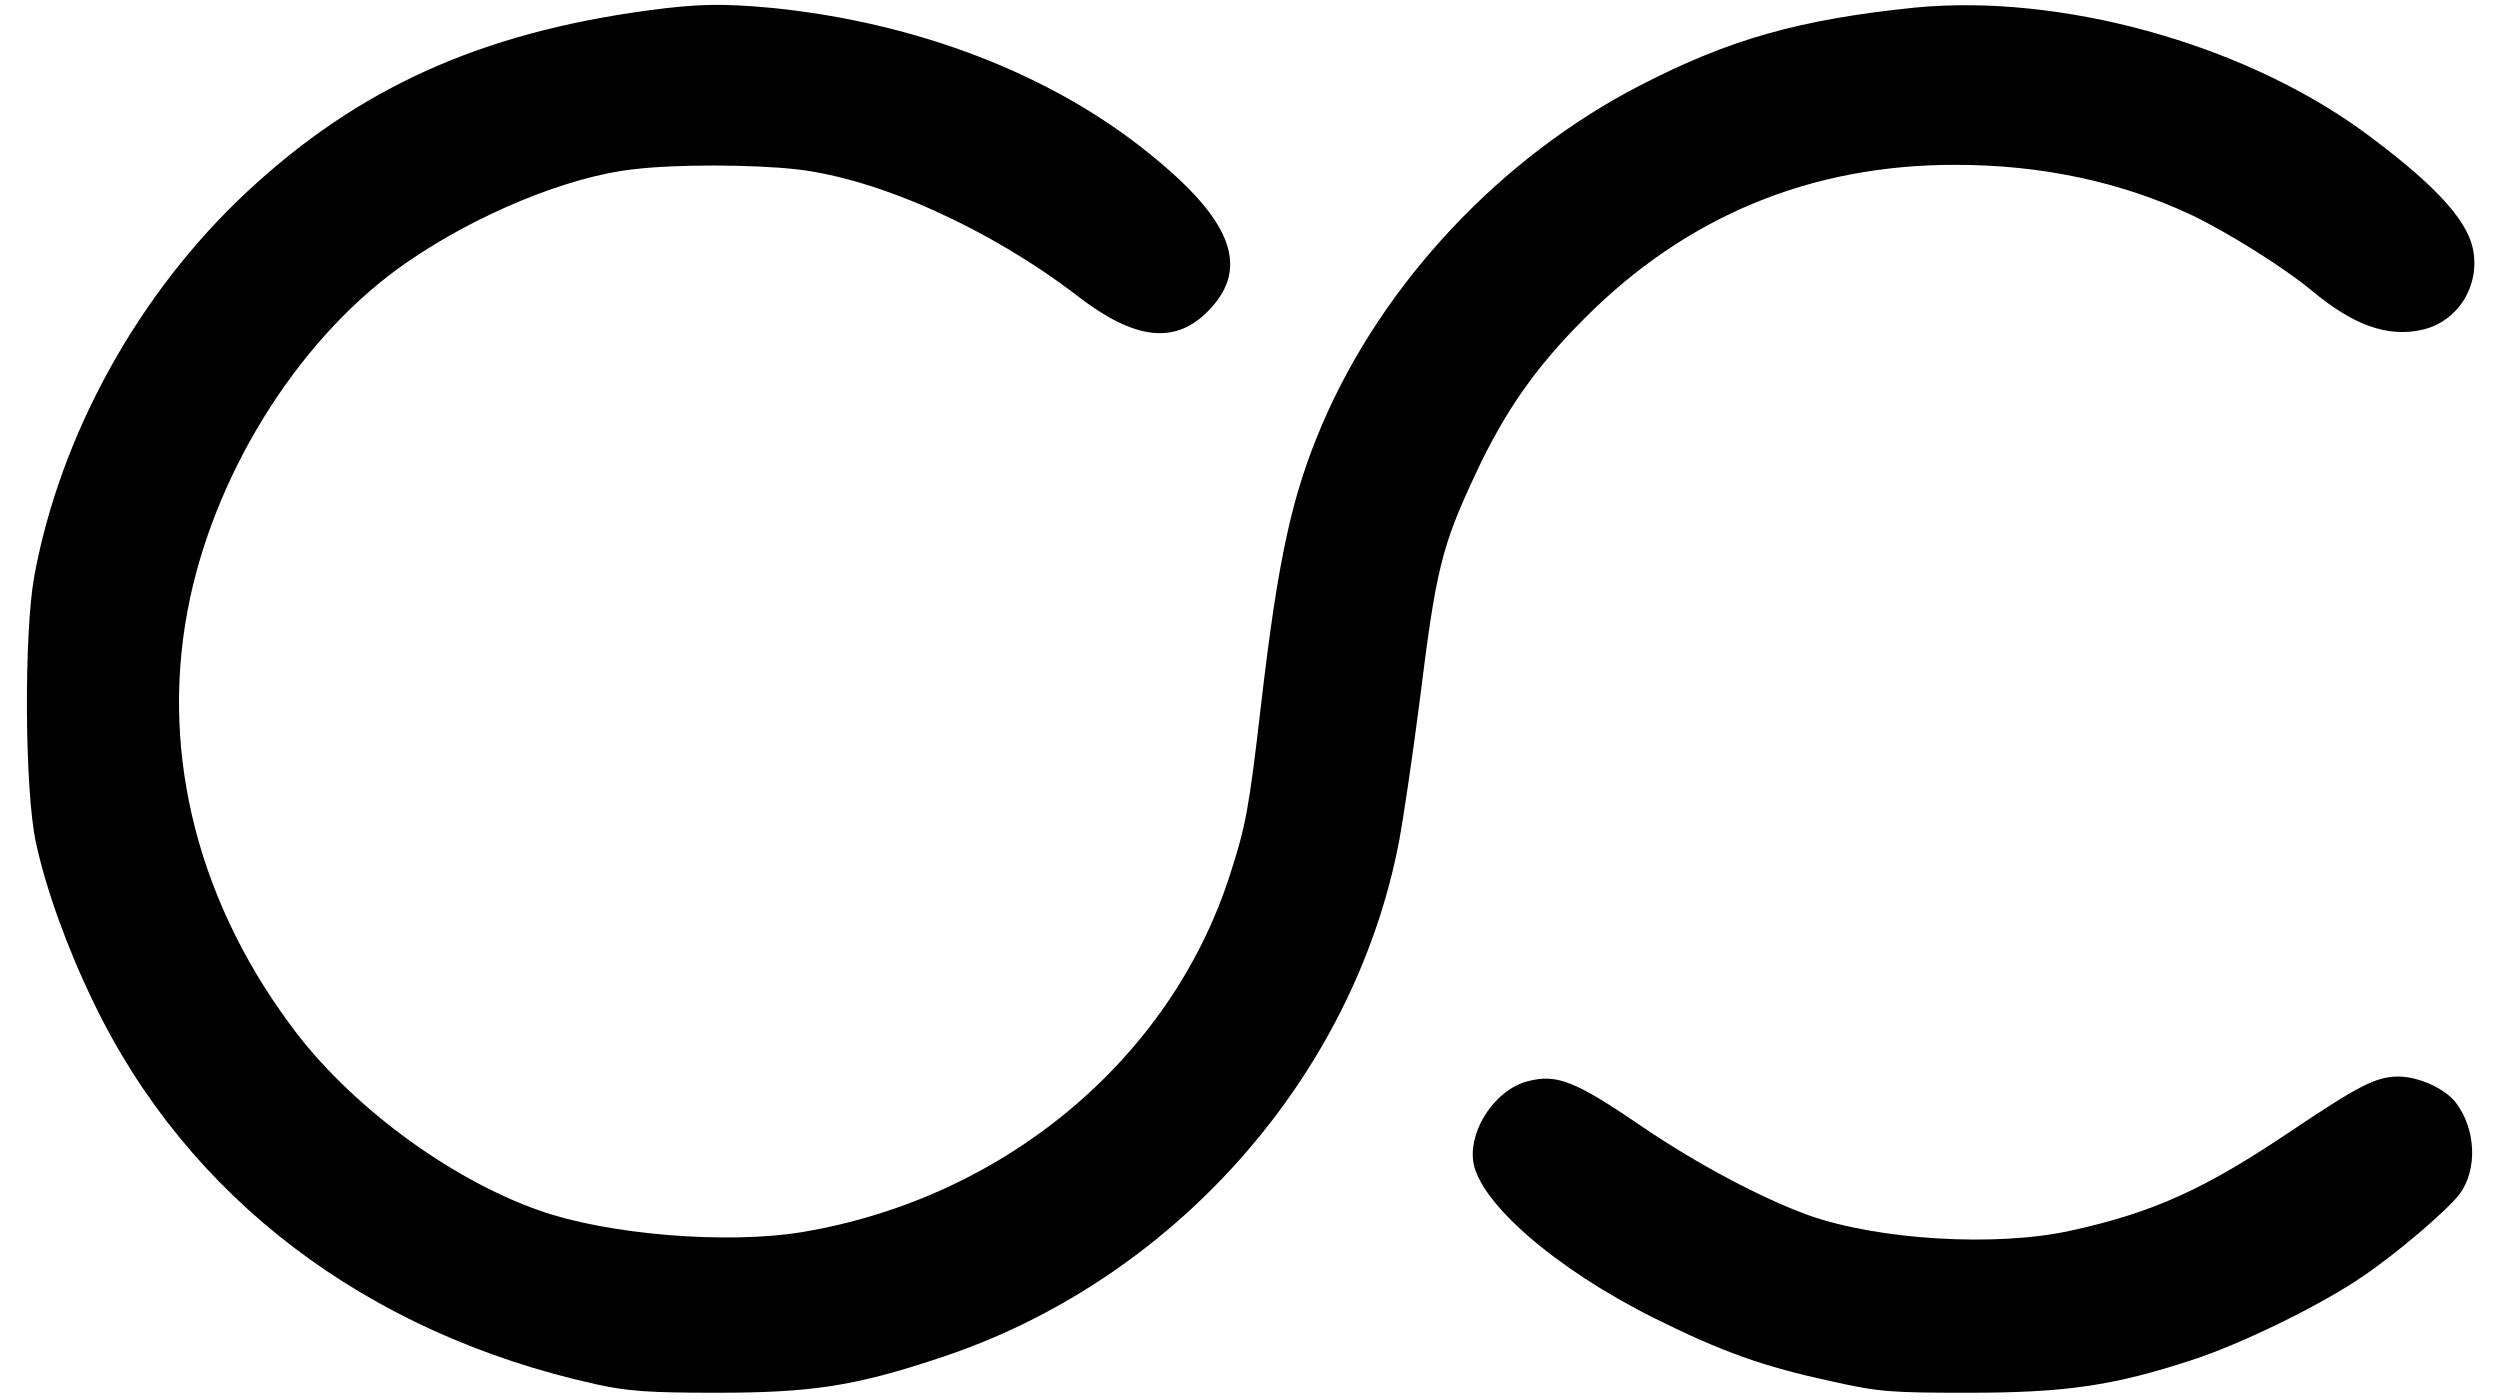
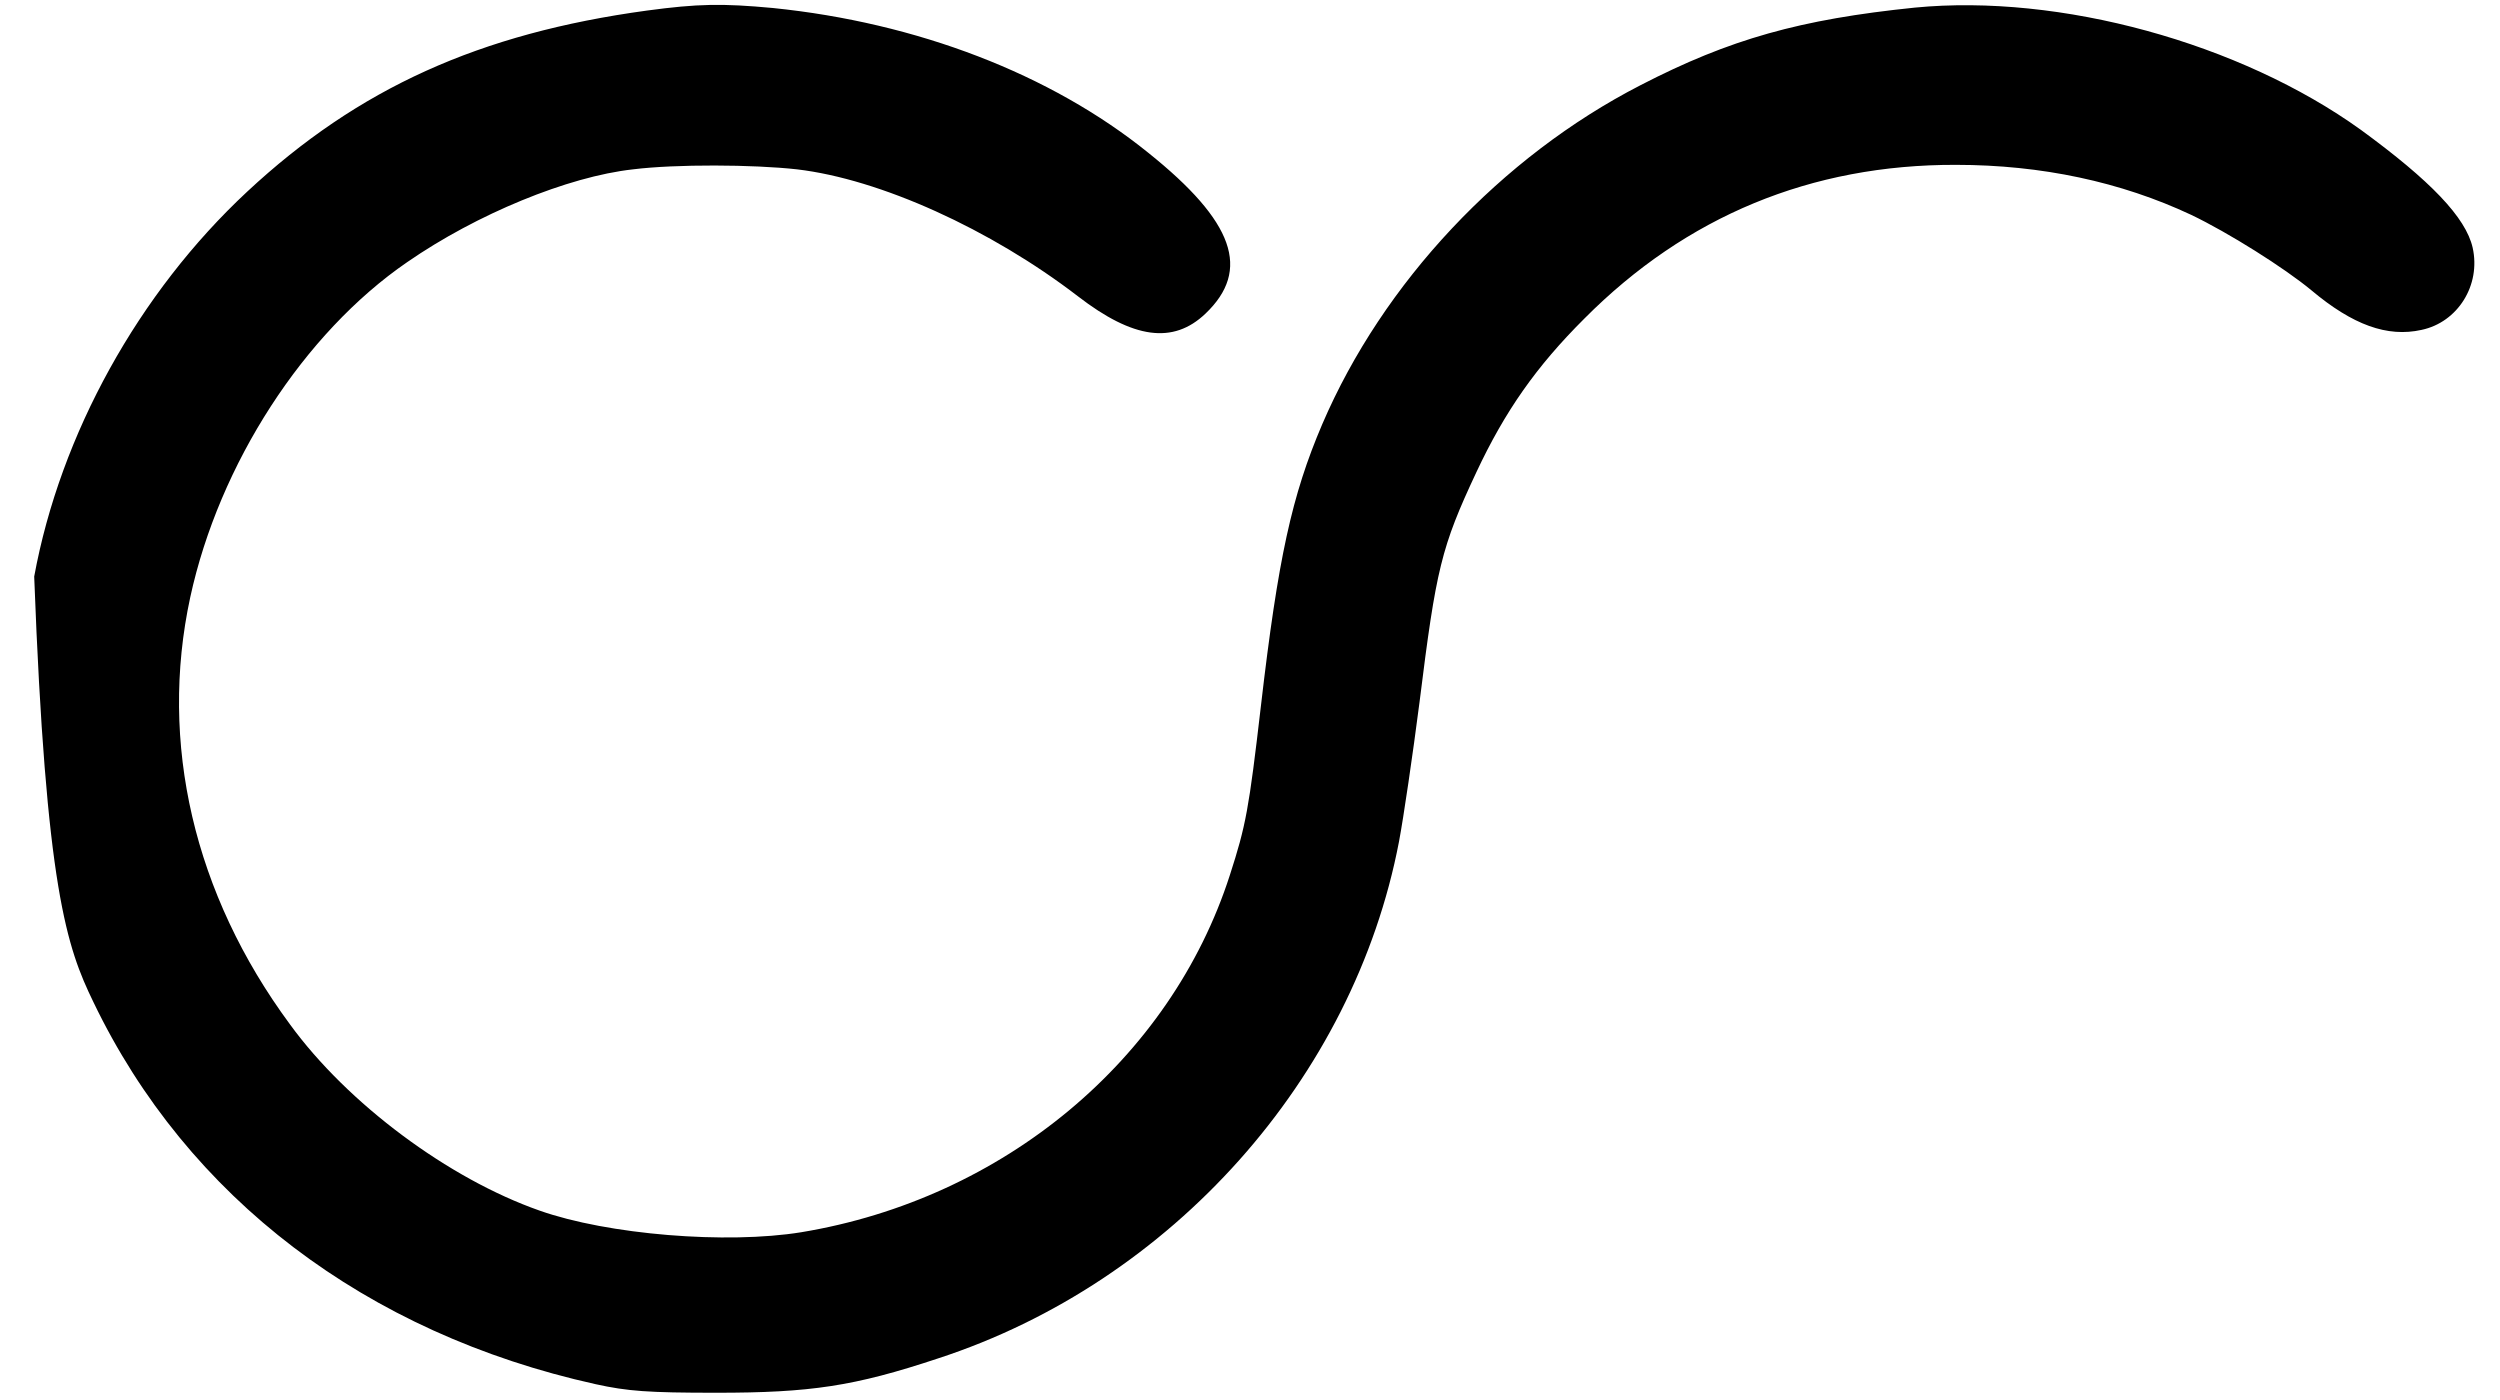
<svg xmlns="http://www.w3.org/2000/svg" width="50px" height="28px" viewBox="0 0 49 28" version="1.1">
  <g id="surface1">
-     <path style=" stroke:none;fill-rule:nonzero;fill:rgb(0%,0%,0%);fill-opacity:1;" d="M 12.441 0.211 C 9.09 0.668 6.664 1.766 4.445 3.832 C 2.273 5.855 0.707 8.684 0.184 11.531 C -0.023 12.695 -0.008 15.805 0.219 16.855 C 0.418 17.773 0.836 18.945 1.367 20.039 C 3.246 23.953 6.824 26.668 11.414 27.684 C 12.051 27.824 12.461 27.855 13.824 27.855 C 15.707 27.855 16.582 27.727 18.262 27.168 C 22.934 25.645 26.574 21.566 27.48 16.832 C 27.57 16.355 27.754 15.105 27.891 14.039 C 28.223 11.371 28.324 10.945 29.027 9.445 C 29.598 8.227 30.223 7.332 31.188 6.371 C 33.223 4.324 35.723 3.289 38.621 3.297 C 40.328 3.297 41.918 3.637 43.324 4.297 C 44.066 4.652 45.184 5.355 45.727 5.805 C 46.555 6.5 47.246 6.75 47.93 6.598 C 48.656 6.445 49.121 5.703 48.953 4.953 C 48.816 4.348 48.109 3.613 46.719 2.598 C 44.297 0.855 40.695 -0.129 37.797 0.152 C 35.504 0.387 34.098 0.781 32.312 1.703 C 29.523 3.137 27.16 5.652 25.945 8.484 C 25.336 9.91 25.062 11.16 24.719 14.113 C 24.477 16.195 24.418 16.508 24.098 17.5 C 22.91 21.195 19.566 23.977 15.523 24.645 C 14.035 24.887 11.656 24.695 10.289 24.211 C 8.473 23.574 6.453 22.074 5.297 20.484 C 3.375 17.879 2.676 14.855 3.305 11.945 C 3.883 9.281 5.578 6.66 7.645 5.242 C 9.035 4.281 10.859 3.531 12.16 3.387 C 13.012 3.281 14.566 3.289 15.441 3.387 C 17.098 3.582 19.309 4.582 21.059 5.926 C 22.168 6.781 22.965 6.887 23.609 6.273 C 24.523 5.402 24.188 4.434 22.465 3.055 C 20.512 1.477 17.836 0.453 14.957 0.16 C 13.945 0.066 13.457 0.074 12.441 0.211 Z M 12.441 0.211 " />
-     <path style=" stroke:none;fill-rule:nonzero;fill:rgb(0%,0%,0%);fill-opacity:1;" d="M 30.039 21.629 C 29.418 21.797 28.891 22.566 28.961 23.203 C 29.051 24.023 30.594 25.371 32.586 26.363 C 33.945 27.039 34.766 27.332 36.141 27.629 C 37.086 27.84 37.32 27.855 38.863 27.855 C 40.793 27.855 41.766 27.719 43.355 27.195 C 44.305 26.887 45.898 26.113 46.727 25.547 C 47.41 25.09 48.422 24.227 48.688 23.887 C 49.055 23.395 49.023 22.582 48.613 22.047 C 48.391 21.766 47.867 21.531 47.465 21.531 C 47.023 21.531 46.668 21.719 45.367 22.59 C 43.605 23.781 42.57 24.25 40.914 24.613 C 39.41 24.945 37.055 24.797 35.672 24.305 C 34.723 23.961 33.445 23.281 32.352 22.539 C 30.996 21.613 30.633 21.469 30.039 21.629 Z M 30.039 21.629 " />
+     <path style=" stroke:none;fill-rule:nonzero;fill:rgb(0%,0%,0%);fill-opacity:1;" d="M 12.441 0.211 C 9.09 0.668 6.664 1.766 4.445 3.832 C 2.273 5.855 0.707 8.684 0.184 11.531 C 0.418 17.773 0.836 18.945 1.367 20.039 C 3.246 23.953 6.824 26.668 11.414 27.684 C 12.051 27.824 12.461 27.855 13.824 27.855 C 15.707 27.855 16.582 27.727 18.262 27.168 C 22.934 25.645 26.574 21.566 27.48 16.832 C 27.57 16.355 27.754 15.105 27.891 14.039 C 28.223 11.371 28.324 10.945 29.027 9.445 C 29.598 8.227 30.223 7.332 31.188 6.371 C 33.223 4.324 35.723 3.289 38.621 3.297 C 40.328 3.297 41.918 3.637 43.324 4.297 C 44.066 4.652 45.184 5.355 45.727 5.805 C 46.555 6.5 47.246 6.75 47.93 6.598 C 48.656 6.445 49.121 5.703 48.953 4.953 C 48.816 4.348 48.109 3.613 46.719 2.598 C 44.297 0.855 40.695 -0.129 37.797 0.152 C 35.504 0.387 34.098 0.781 32.312 1.703 C 29.523 3.137 27.16 5.652 25.945 8.484 C 25.336 9.91 25.062 11.16 24.719 14.113 C 24.477 16.195 24.418 16.508 24.098 17.5 C 22.91 21.195 19.566 23.977 15.523 24.645 C 14.035 24.887 11.656 24.695 10.289 24.211 C 8.473 23.574 6.453 22.074 5.297 20.484 C 3.375 17.879 2.676 14.855 3.305 11.945 C 3.883 9.281 5.578 6.66 7.645 5.242 C 9.035 4.281 10.859 3.531 12.16 3.387 C 13.012 3.281 14.566 3.289 15.441 3.387 C 17.098 3.582 19.309 4.582 21.059 5.926 C 22.168 6.781 22.965 6.887 23.609 6.273 C 24.523 5.402 24.188 4.434 22.465 3.055 C 20.512 1.477 17.836 0.453 14.957 0.16 C 13.945 0.066 13.457 0.074 12.441 0.211 Z M 12.441 0.211 " />
  </g>
</svg>